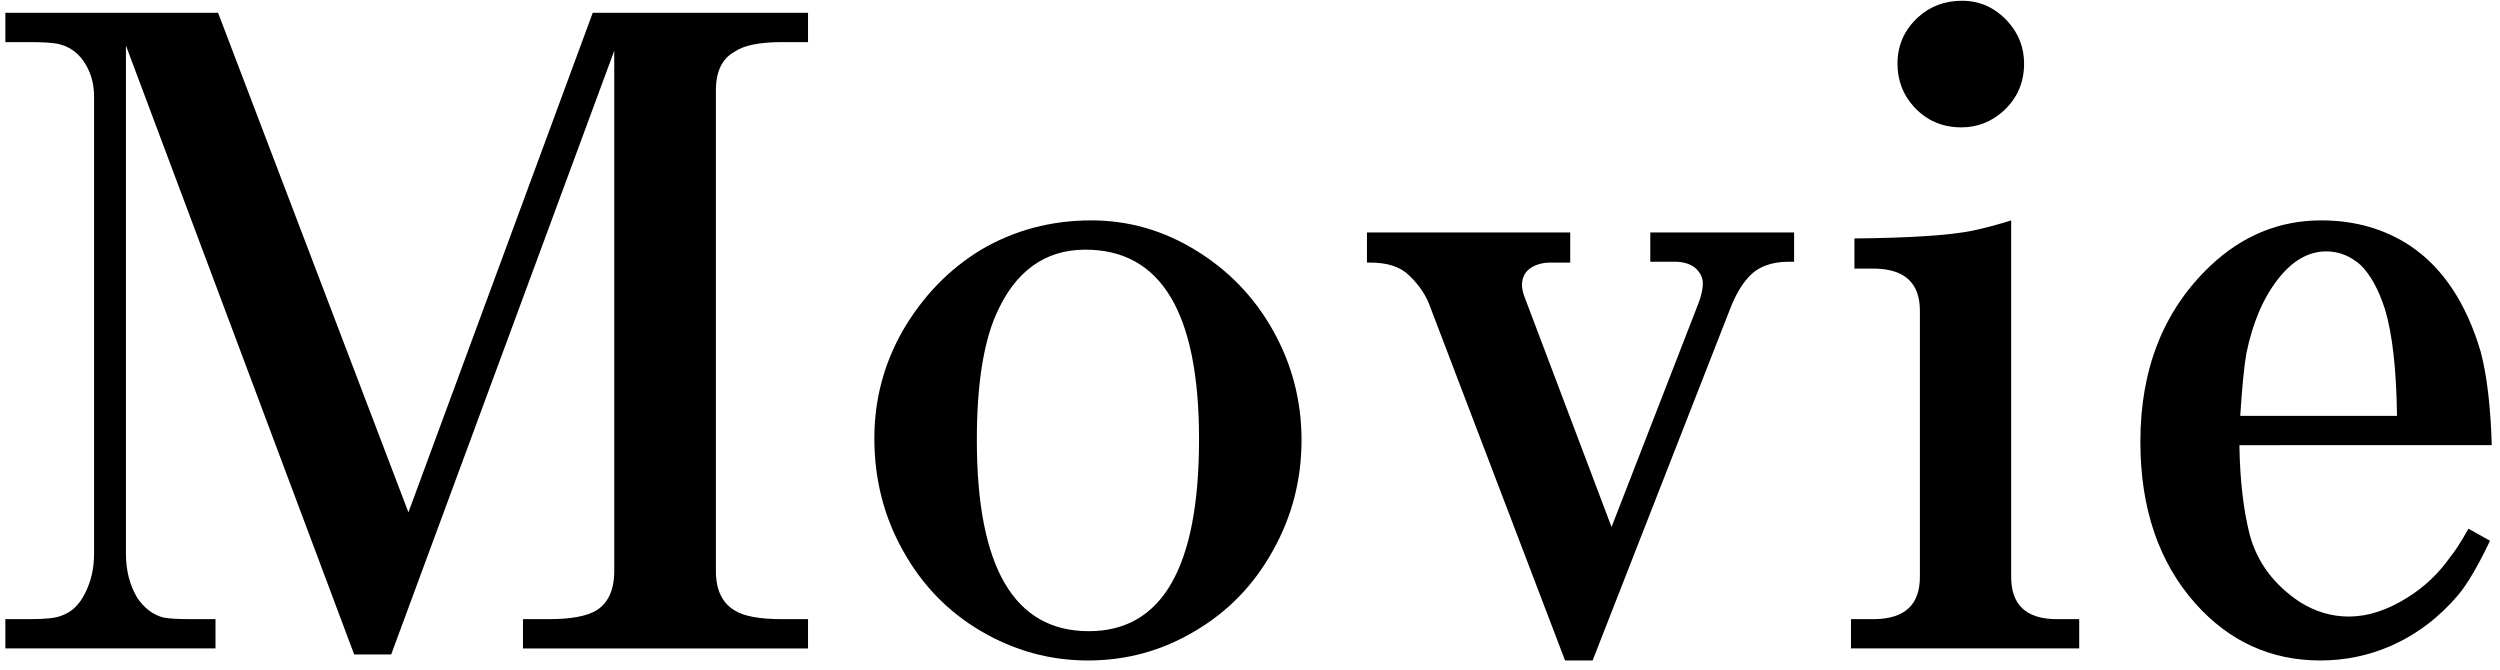
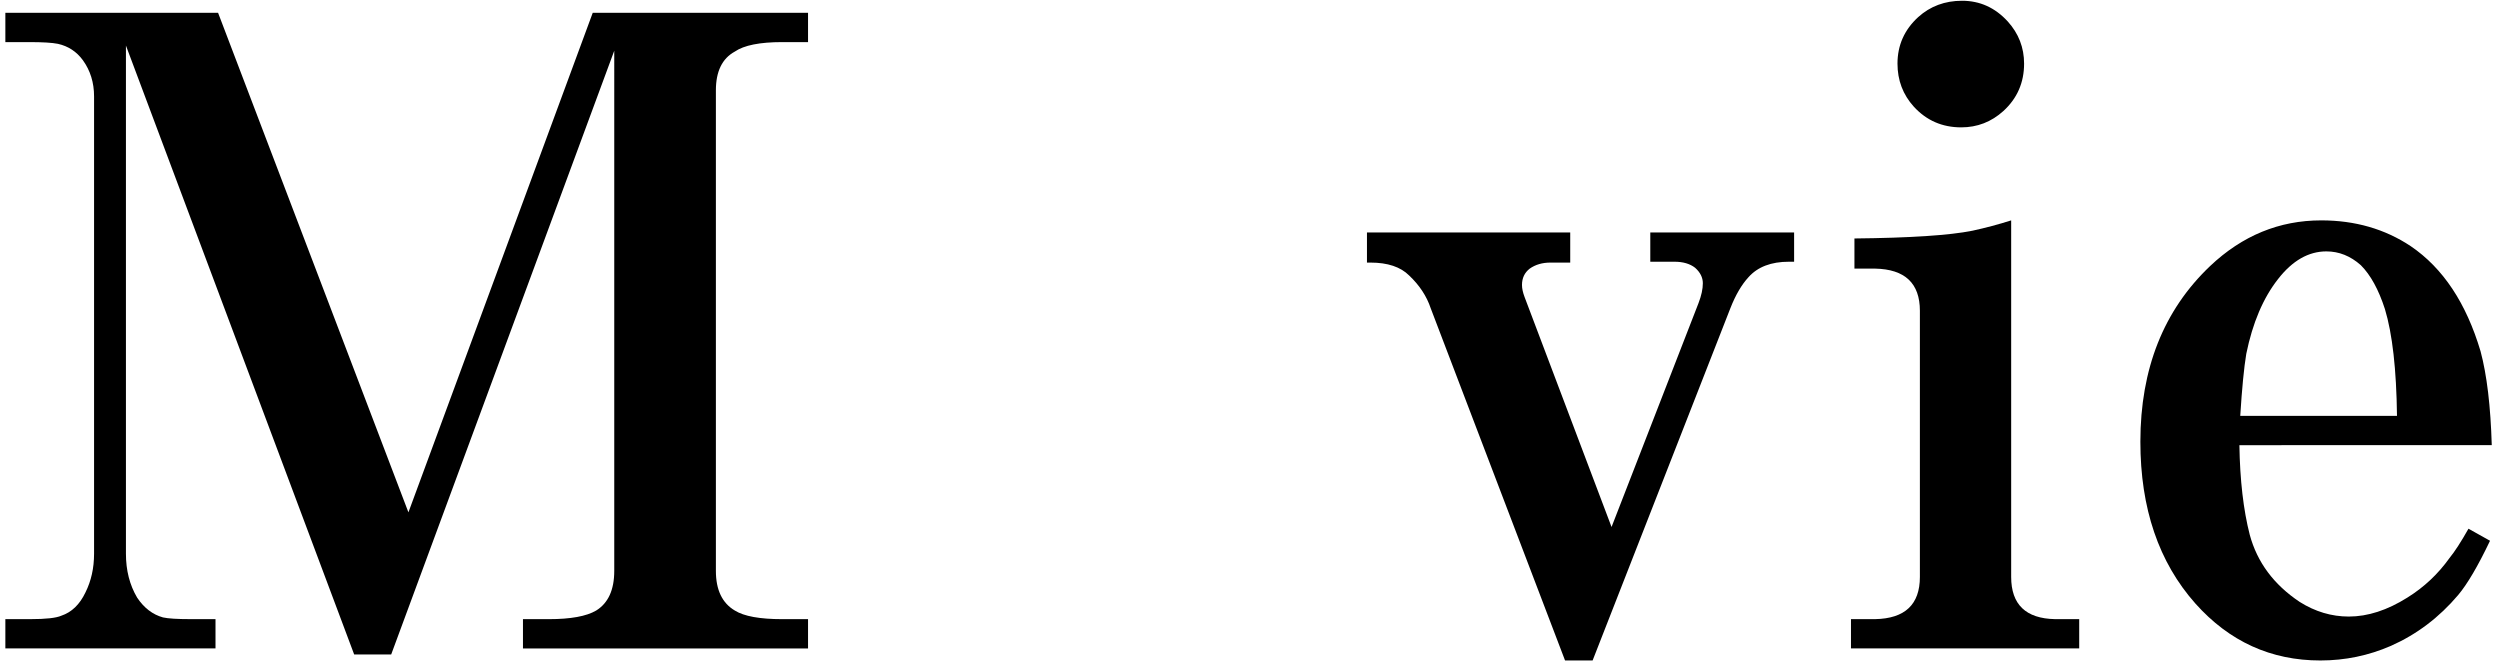
<svg xmlns="http://www.w3.org/2000/svg" version="1.1" x="0px" y="0px" width="209px" height="56px" viewBox="-0.448 -0.064 209 56" enable-background="new -0.448 -0.064 209 56" xml:space="preserve">
  <defs>
</defs>
  <path d="M33.696,42.768l15.408-41.76h18v2.448h-2.16c-1.872,0-3.193,0.264-3.96,0.792C59.927,4.824,59.4,5.904,59.4,7.488v40.177  c0,1.584,0.527,2.688,1.584,3.312c0.767,0.48,2.088,0.72,3.96,0.72h2.16v2.448H43.272v-2.448h2.16c1.824,0,3.144-0.239,3.96-0.72  c1.008-0.623,1.512-1.728,1.512-3.312V4.176L32.256,54.648H29.16L10.08,3.744v42.48c0,1.393,0.312,2.616,0.936,3.672  c0.576,0.864,1.296,1.417,2.16,1.656c0.432,0.097,1.199,0.144,2.304,0.144h2.088v2.448H0v-2.448h2.088  c1.296,0,2.16-0.096,2.592-0.287c0.864-0.289,1.536-0.937,2.016-1.945c0.479-0.959,0.72-2.039,0.72-3.239V7.992  c0-1.152-0.313-2.16-0.936-3.024C5.951,4.248,5.256,3.792,4.392,3.6c-0.48-0.096-1.272-0.144-2.376-0.144H0V1.008h17.784  L33.696,42.768z" />
-   <path d="M90.792,18.36c3.071,0,5.951,0.817,8.64,2.448c2.783,1.681,4.968,3.937,6.552,6.768c1.584,2.833,2.376,5.88,2.376,9.144  c0,3.312-0.792,6.384-2.376,9.216c-1.584,2.88-3.769,5.137-6.552,6.768c-2.736,1.633-5.712,2.448-8.928,2.448  c-3.168,0-6.145-0.815-8.928-2.448c-2.784-1.631-4.968-3.888-6.552-6.768c-1.584-2.832-2.376-5.951-2.376-9.359  c0-3.216,0.792-6.217,2.376-9c1.68-2.88,3.863-5.136,6.552-6.768C84.359,19.177,87.431,18.36,90.792,18.36z M90.288,20.808  c-3.409,0-5.904,1.825-7.488,5.472c-1.057,2.448-1.584,5.929-1.584,10.44c0,10.655,3.12,15.983,9.36,15.983  c6.144,0,9.216-5.352,9.216-16.056C99.792,26.089,96.624,20.808,90.288,20.808z" />
-   <path d="M132.694,55.152h-2.304l-11.232-29.448c-0.336-1.008-0.936-1.919-1.8-2.736c-0.72-0.72-1.8-1.08-3.24-1.08h-0.288v-2.52  h16.993v2.52h-1.656c-0.674,0-1.249,0.168-1.729,0.504c-0.432,0.336-0.648,0.792-0.648,1.368c0,0.288,0.072,0.624,0.217,1.008  l7.271,19.225l7.272-18.721c0.239-0.623,0.36-1.176,0.36-1.656c0-0.479-0.217-0.912-0.648-1.296  c-0.432-0.335-1.008-0.504-1.729-0.504h-2.016v-2.448h12.023v2.448h-0.432c-1.488,0-2.617,0.432-3.384,1.296  c-0.576,0.625-1.08,1.489-1.513,2.592L132.694,55.152z" />
+   <path d="M132.694,55.152h-2.304l-11.232-29.448c-0.336-1.008-0.936-1.919-1.8-2.736c-0.72-0.72-1.8-1.08-3.24-1.08h-0.288v-2.52  h16.993v2.52h-1.656c-0.674,0-1.249,0.168-1.729,0.504c-0.432,0.336-0.648,0.792-0.648,1.368c0,0.288,0.072,0.624,0.217,1.008  l7.271,19.225l7.272-18.721c0.239-0.623,0.36-1.176,0.36-1.656c0-0.479-0.217-0.912-0.648-1.296  c-0.432-0.335-1.008-0.504-1.729-0.504h-2.016v-2.448h12.023v2.448h-0.432c-1.488,0-2.617,0.432-3.384,1.296  c-0.576,0.625-1.08,1.489-1.513,2.592L132.694,55.152" />
  <path d="M154.583,22.392v-2.52c4.654-0.047,7.943-0.263,9.863-0.648c1.104-0.24,2.184-0.528,3.24-0.864v29.809  c0,2.304,1.225,3.48,3.672,3.527h2.016v2.448h-19.08v-2.448h2.017c2.495-0.047,3.744-1.224,3.744-3.527V25.92  c0-2.304-1.249-3.479-3.744-3.528H154.583z M163.583,0c1.486,0,2.76,0.576,3.815,1.728c0.911,1.008,1.368,2.185,1.368,3.528  c0,1.584-0.576,2.905-1.729,3.96c-1.008,0.913-2.185,1.368-3.527,1.368c-1.584,0-2.905-0.576-3.961-1.728  c-0.912-1.008-1.367-2.207-1.367-3.6c0-1.536,0.576-2.832,1.729-3.888C160.919,0.457,162.143,0,163.583,0z" />
  <path d="M186.765,37.152c0.048,2.929,0.336,5.425,0.865,7.488c0.623,2.304,2.016,4.176,4.176,5.616  c1.295,0.816,2.664,1.224,4.104,1.224c1.584,0,3.215-0.527,4.896-1.584c1.391-0.864,2.566-1.968,3.527-3.312  c0.432-0.527,0.96-1.344,1.584-2.448l1.801,1.008c-1.008,2.112-1.897,3.624-2.664,4.536c-1.584,1.872-3.457,3.288-5.616,4.248  c-1.872,0.816-3.841,1.224-5.904,1.224c-4.129,0-7.608-1.584-10.44-4.752c-3.072-3.456-4.607-7.968-4.607-13.536  c0-6.096,1.943-10.991,5.832-14.688c2.688-2.544,5.783-3.816,9.288-3.816c2.831,0,5.327,0.72,7.487,2.16  c2.688,1.825,4.633,4.752,5.832,8.784c0.528,1.969,0.84,4.584,0.937,7.848H186.765z M186.837,34.704h13.104  c-0.048-3.888-0.385-6.863-1.009-8.928c-0.528-1.631-1.199-2.855-2.016-3.672c-0.863-0.767-1.824-1.152-2.88-1.152  c-1.488,0-2.833,0.768-4.032,2.304c-1.248,1.584-2.136,3.672-2.664,6.264C187.149,30.672,186.981,32.4,186.837,34.704z" />
</svg>